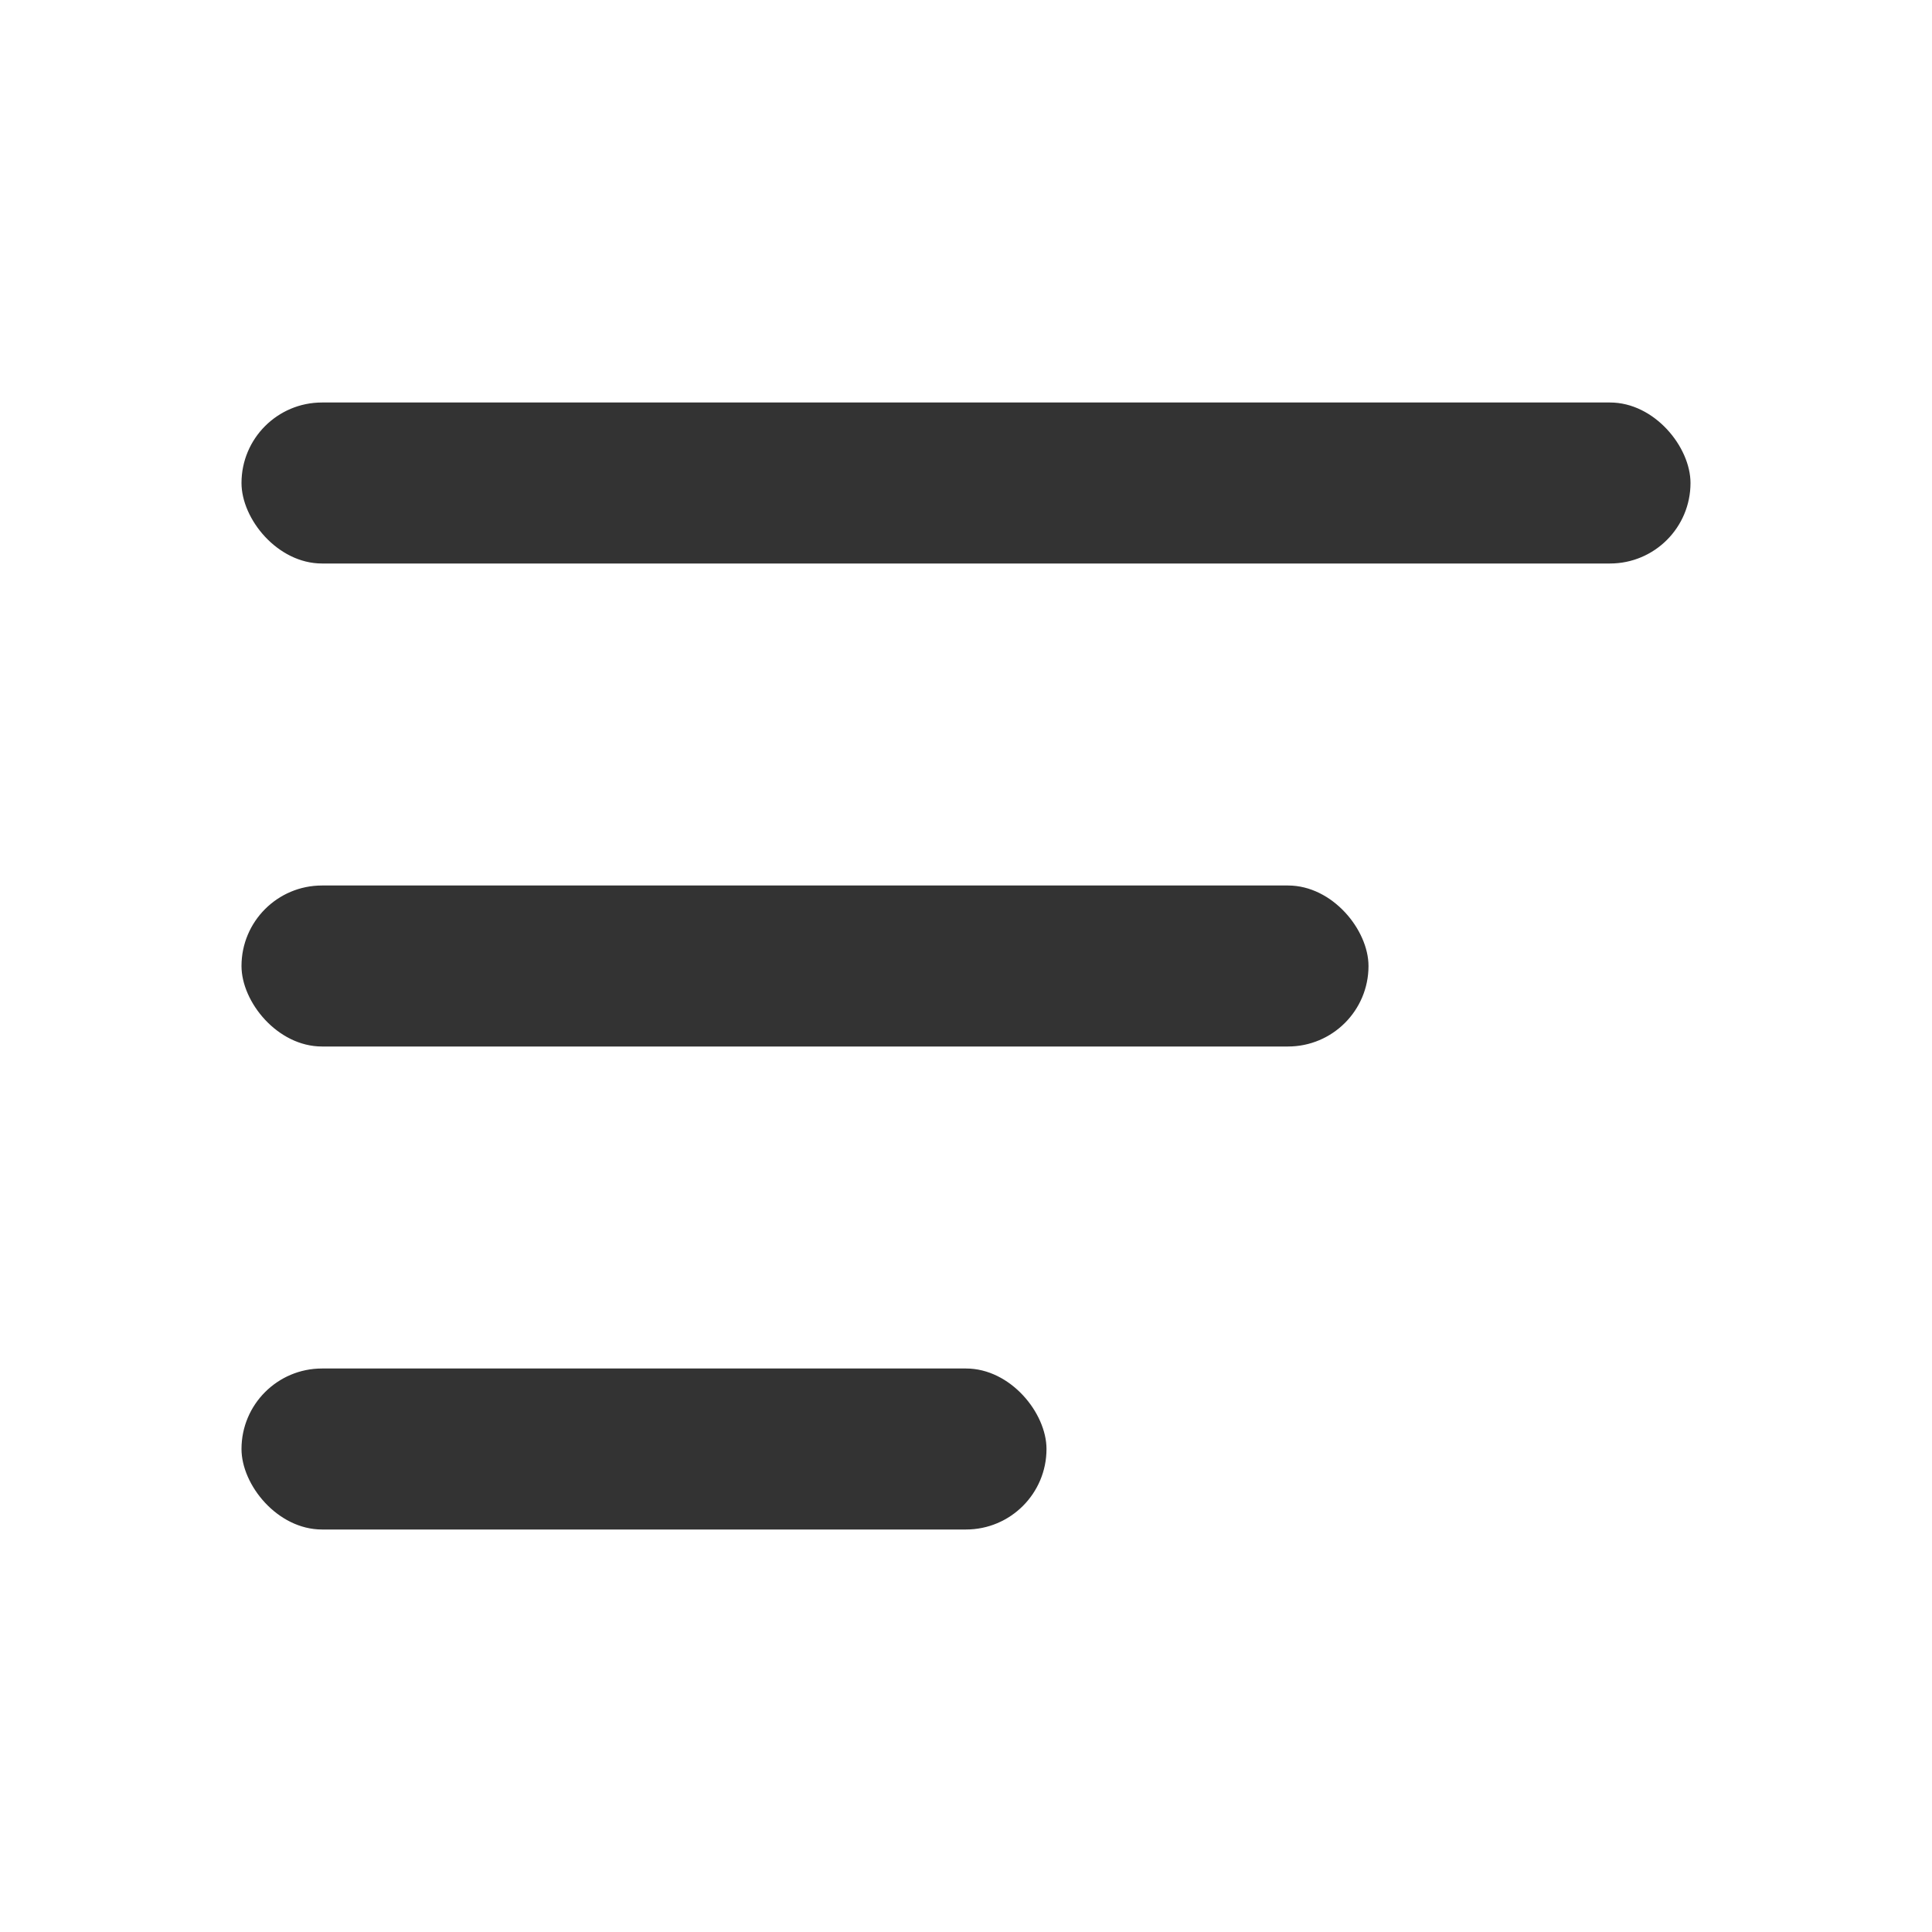
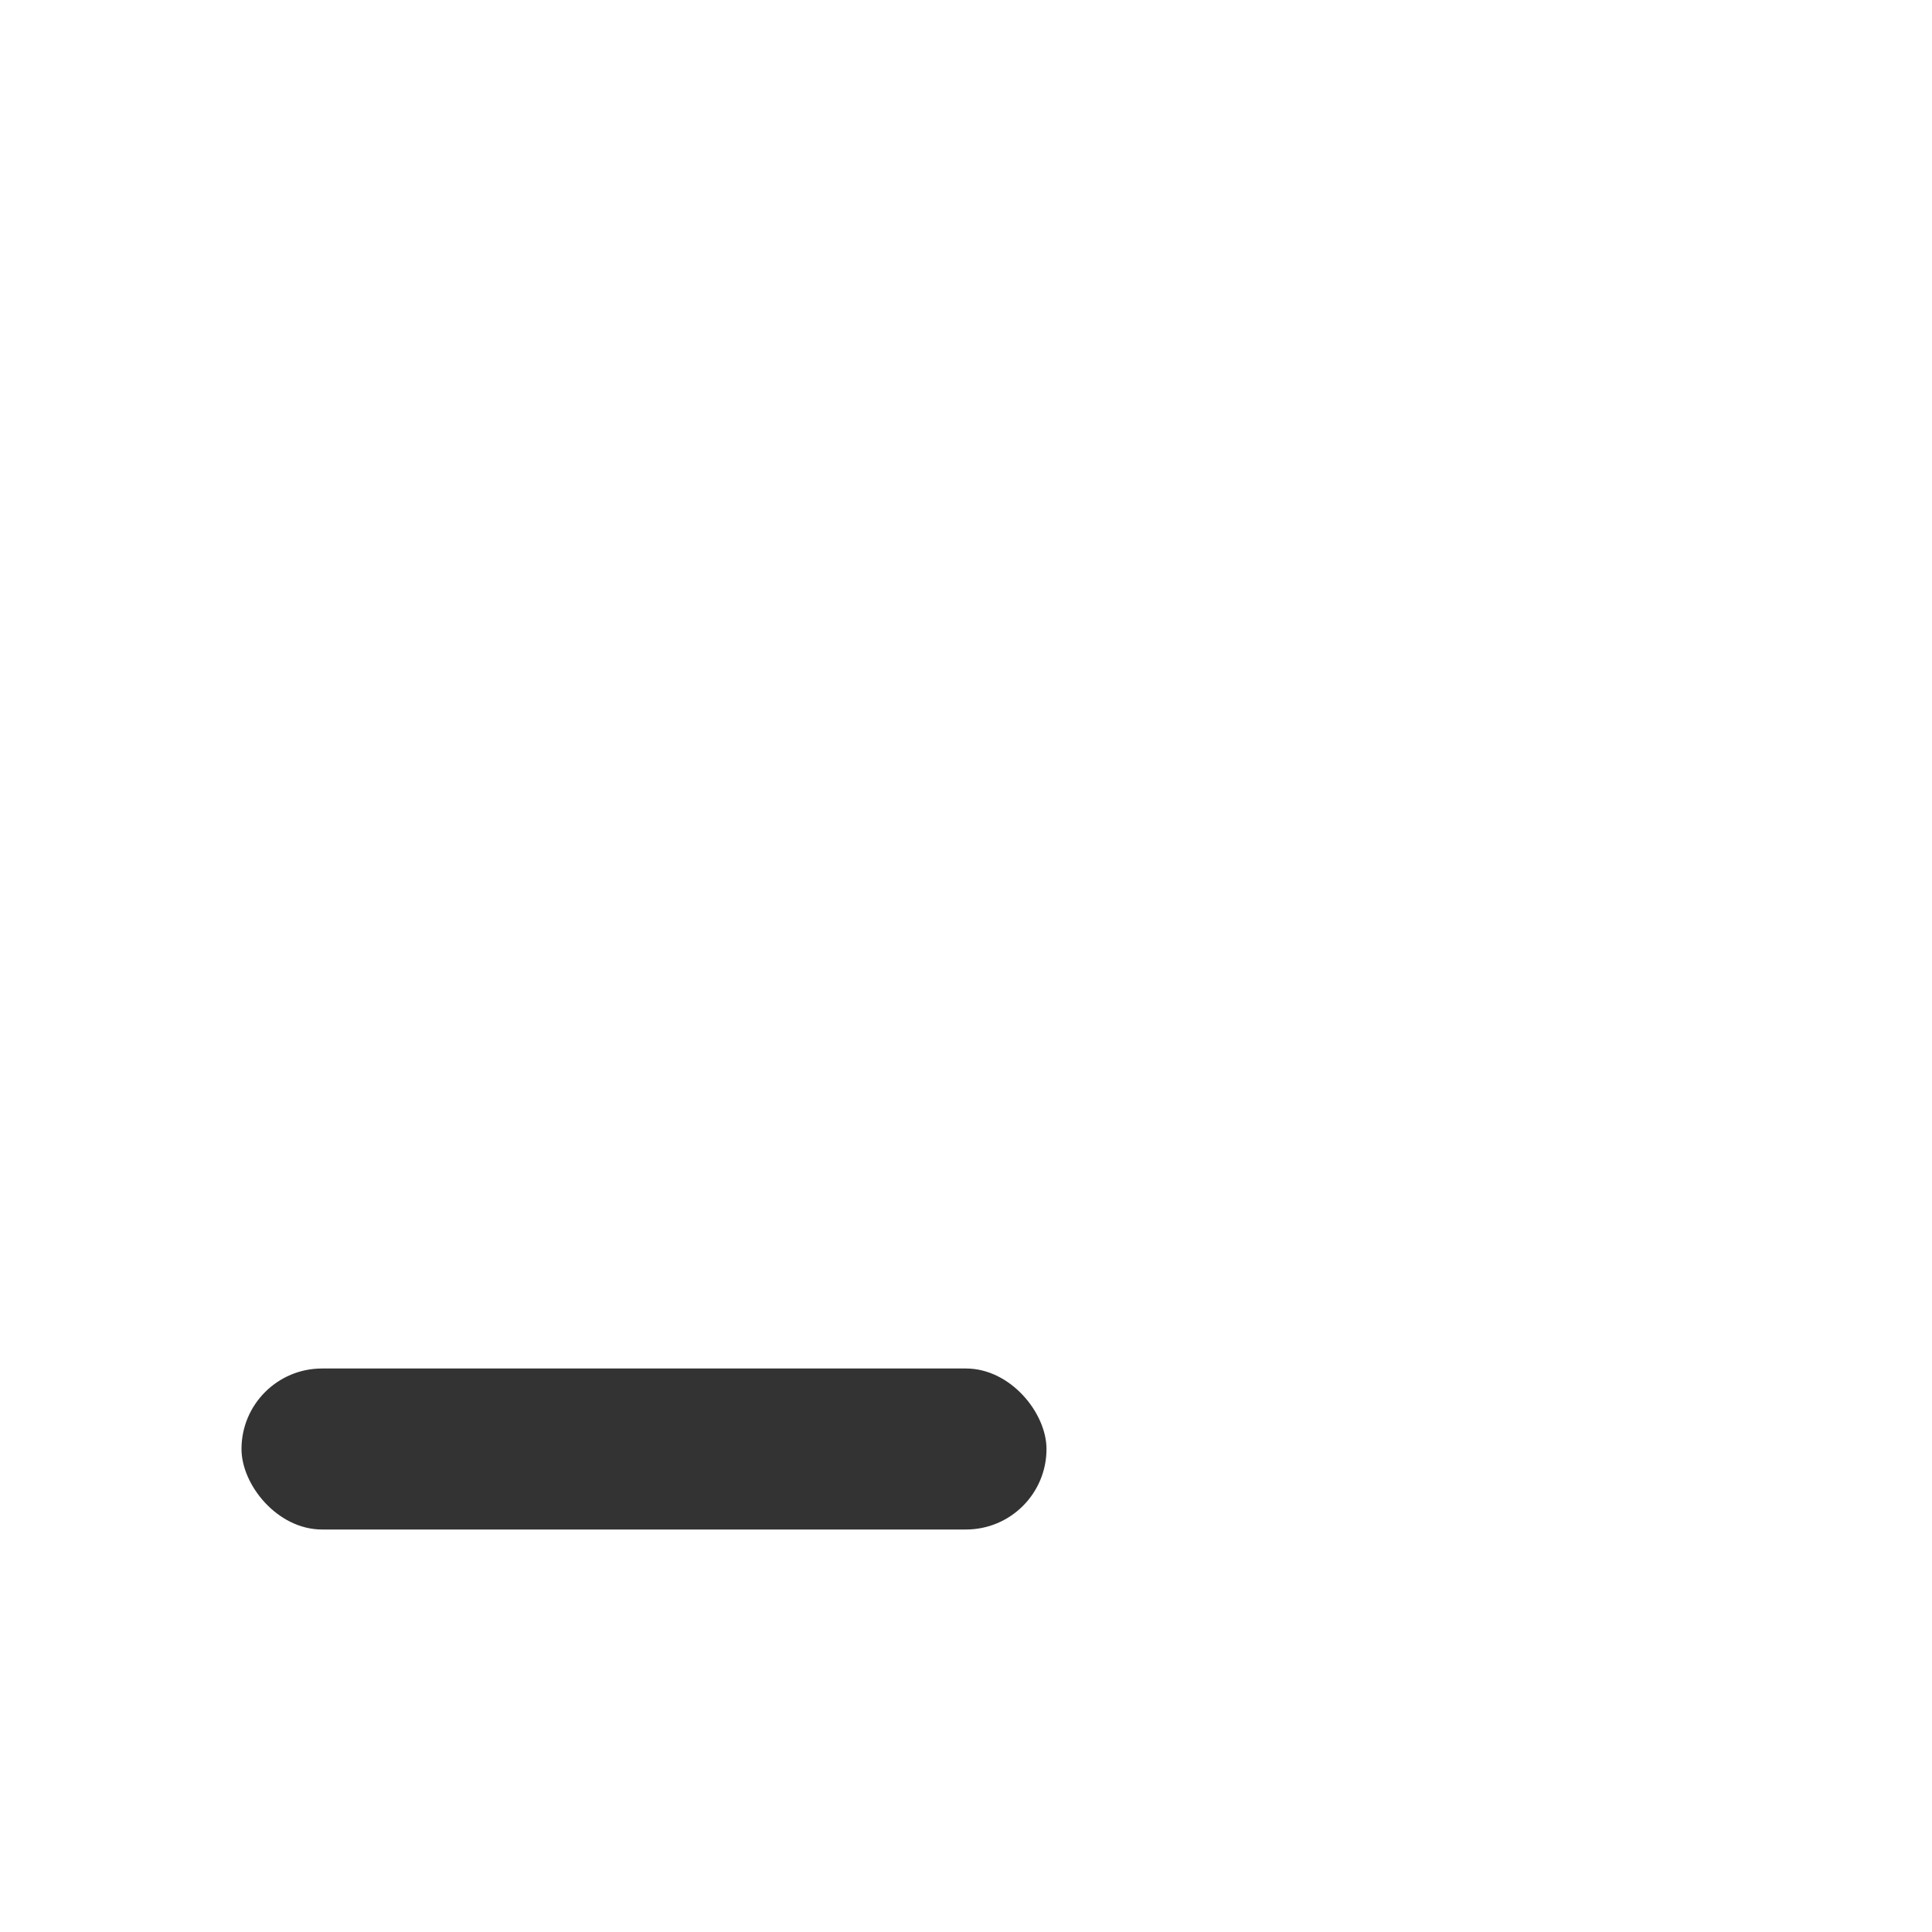
<svg xmlns="http://www.w3.org/2000/svg" width="24px" height="24px" viewBox="0 0 24 24" version="1.1">
  <title>icon-nav-menu</title>
  <g id="icon-nav-menu" stroke="none" stroke-width="1" fill="none" fill-rule="evenodd">
-     <rect id="矩形" fill="#333333" x="3" y="5" width="18" height="2" rx="1" />
-     <rect id="矩形备份" fill="#333333" x="3" y="11" width="14" height="2" rx="1" />
    <rect id="矩形备份-2" fill="#333333" x="3" y="17" width="10" height="2" rx="1" />
  </g>
</svg>